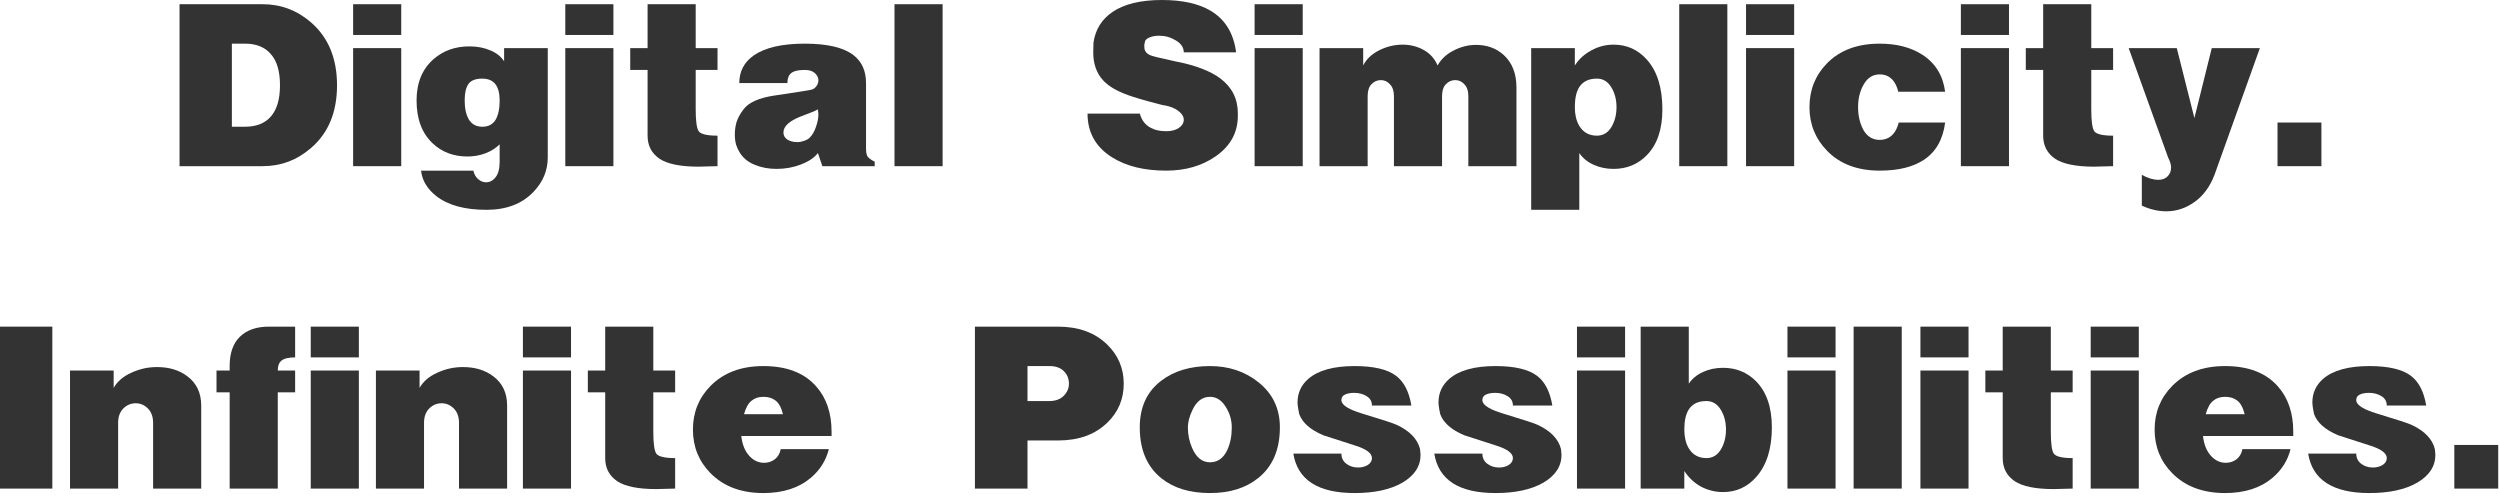
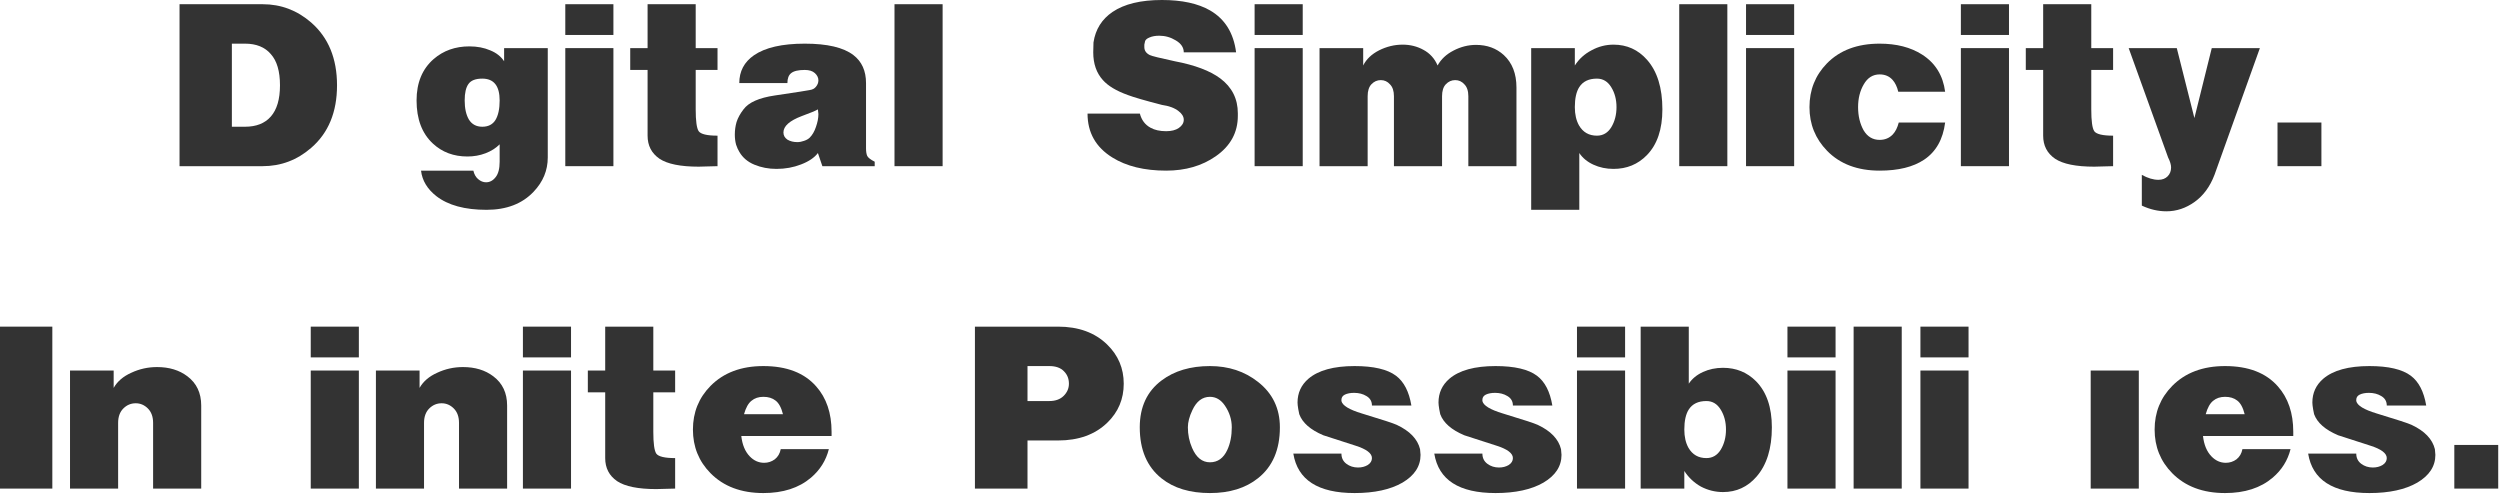
<svg xmlns="http://www.w3.org/2000/svg" width="1008" height="200" viewBox="0 0 1008 200" fill="none">
  <path d="M1007.28 197H989.581V179.4H1007.28V197Z" fill="#333333" />
  <path d="M962.345 163.5C962.345 161.833 961.612 160.567 960.145 159.7C958.745 158.833 957.079 158.4 955.145 158.4C953.679 158.4 952.445 158.633 951.445 159.1C950.512 159.567 950.045 160.267 950.045 161.2V161.7C950.445 163.5 953.179 165.167 958.245 166.7C966.379 169.167 971.079 170.7 972.345 171.3C977.612 173.767 980.745 177.033 981.745 181.1L981.945 183.4C981.945 188 979.512 191.733 974.645 194.6C969.779 197.4 963.345 198.8 955.345 198.8C940.612 198.8 932.379 193.5 930.645 182.9H950.045C950.045 184.633 950.712 186 952.045 187C953.379 188 954.945 188.5 956.745 188.5C958.212 188.5 959.512 188.167 960.645 187.5C961.779 186.767 962.345 185.833 962.345 184.7C962.345 182.767 960.145 181.1 955.745 179.7C951.412 178.3 947.079 176.9 942.745 175.5C937.545 173.3 934.312 170.467 933.045 167C932.979 166.867 932.845 166.2 932.645 165C932.445 163.8 932.345 162.9 932.345 162.3C932.345 158.433 933.812 155.233 936.745 152.7C940.745 149.3 946.945 147.6 955.345 147.6C963.012 147.6 968.579 148.9 972.045 151.5C975.245 153.9 977.312 157.9 978.245 163.5H962.345Z" fill="#333333" />
  <path d="M889.345 167H905.045C904.379 164.333 903.379 162.5 902.045 161.5C900.779 160.5 899.145 160 897.145 160C895.212 160 893.612 160.533 892.345 161.6C891.079 162.6 890.079 164.4 889.345 167ZM888.245 175.8C888.645 179.333 889.779 182.067 891.645 184C893.312 185.733 895.245 186.6 897.445 186.6C899.045 186.6 900.479 186.133 901.745 185.2C903.012 184.2 903.812 182.833 904.145 181.1H923.545C922.412 185.633 920.012 189.467 916.345 192.6C911.479 196.733 905.079 198.8 897.145 198.8C888.212 198.8 881.112 196.133 875.845 190.8C871.112 186 868.745 180.133 868.745 173.2C868.745 166.267 871.112 160.4 875.845 155.6C881.112 150.267 888.212 147.6 897.145 147.6C906.545 147.6 913.645 150.333 918.445 155.8C922.579 160.467 924.645 166.567 924.645 174.1V175.8H888.245Z" fill="#333333" />
-   <path d="M842.966 149.4H862.366V197H842.966V149.4ZM842.966 144.1V131.7H862.366V144.1H842.966Z" fill="#333333" />
-   <path d="M800.493 149.4H807.493V131.7H826.893V149.4H835.693V158.2H826.893V174.1C826.893 178.767 827.293 181.7 828.093 182.9C828.96 184.1 831.493 184.7 835.693 184.7V197C834.826 197 833.526 197.033 831.793 197.1C830.06 197.167 828.826 197.2 828.093 197.2C820.76 197.2 815.493 196.133 812.293 194C809.093 191.8 807.493 188.7 807.493 184.7V158.2H800.493V149.4Z" fill="#333333" />
+   <path d="M842.966 149.4H862.366V197H842.966V149.4ZM842.966 144.1V131.7H862.366H842.966Z" fill="#333333" />
  <path d="M774.314 149.4H793.714V197H774.314V149.4ZM774.314 144.1V131.7H793.714V144.1H774.314Z" fill="#333333" />
  <path d="M747.38 131.7H766.78V197H747.38V131.7Z" fill="#333333" />
  <path d="M720.701 149.4H740.101V197H720.701V149.4ZM720.701 144.1V131.7H740.101V144.1H720.701Z" fill="#333333" />
  <path d="M661.516 131.7H680.916V154.7C682.25 152.7 684.15 151.133 686.616 150C689.083 148.867 691.783 148.3 694.716 148.3C699.983 148.3 704.416 150.1 708.016 153.7C712.283 158.033 714.416 164.233 714.416 172.3C714.416 180.833 712.35 187.467 708.216 192.2C704.616 196.333 700.116 198.4 694.716 198.4C691.583 198.4 688.616 197.667 685.816 196.2C683.083 194.667 680.85 192.567 679.116 189.9V197H661.516V131.7ZM688.016 161.7C684.75 161.7 682.383 162.833 680.916 165.1C679.716 166.967 679.116 169.667 679.116 173.2C679.116 176.133 679.683 178.6 680.816 180.6C682.416 183.333 684.816 184.7 688.016 184.7C690.483 184.7 692.416 183.567 693.816 181.3C695.216 178.967 695.916 176.267 695.916 173.2C695.916 170.133 695.216 167.467 693.816 165.2C692.416 162.867 690.483 161.7 688.016 161.7Z" fill="#333333" />
  <path d="M635.838 149.4H655.238V197H635.838V149.4ZM635.838 144.1V131.7H655.238V144.1H635.838Z" fill="#333333" />
  <path d="M610.002 163.5C610.002 161.833 609.268 160.567 607.802 159.7C606.402 158.833 604.735 158.4 602.802 158.4C601.335 158.4 600.102 158.633 599.102 159.1C598.168 159.567 597.702 160.267 597.702 161.2V161.7C598.102 163.5 600.835 165.167 605.902 166.7C614.035 169.167 618.735 170.7 620.002 171.3C625.268 173.767 628.402 177.033 629.402 181.1L629.602 183.4C629.602 188 627.168 191.733 622.302 194.6C617.435 197.4 611.002 198.8 603.002 198.8C588.268 198.8 580.035 193.5 578.302 182.9H597.702C597.702 184.633 598.368 186 599.702 187C601.035 188 602.602 188.5 604.402 188.5C605.868 188.5 607.168 188.167 608.302 187.5C609.435 186.767 610.002 185.833 610.002 184.7C610.002 182.767 607.802 181.1 603.402 179.7C599.068 178.3 594.735 176.9 590.402 175.5C585.202 173.3 581.968 170.467 580.702 167C580.635 166.867 580.502 166.2 580.302 165C580.102 163.8 580.002 162.9 580.002 162.3C580.002 158.433 581.468 155.233 584.402 152.7C588.402 149.3 594.602 147.6 603.002 147.6C610.668 147.6 616.235 148.9 619.702 151.5C622.902 153.9 624.968 157.9 625.902 163.5H610.002Z" fill="#333333" />
  <path d="M553.166 163.5C553.166 161.833 552.432 160.567 550.966 159.7C549.566 158.833 547.899 158.4 545.966 158.4C544.499 158.4 543.266 158.633 542.266 159.1C541.332 159.567 540.866 160.267 540.866 161.2V161.7C541.266 163.5 543.999 165.167 549.066 166.7C557.199 169.167 561.899 170.7 563.166 171.3C568.432 173.767 571.566 177.033 572.566 181.1L572.766 183.4C572.766 188 570.332 191.733 565.466 194.6C560.599 197.4 554.166 198.8 546.166 198.8C531.432 198.8 523.199 193.5 521.466 182.9H540.866C540.866 184.633 541.532 186 542.866 187C544.199 188 545.766 188.5 547.566 188.5C549.032 188.5 550.332 188.167 551.466 187.5C552.599 186.767 553.166 185.833 553.166 184.7C553.166 182.767 550.966 181.1 546.566 179.7C542.232 178.3 537.899 176.9 533.566 175.5C528.366 173.3 525.132 170.467 523.866 167C523.799 166.867 523.666 166.2 523.466 165C523.266 163.8 523.166 162.9 523.166 162.3C523.166 158.433 524.632 155.233 527.566 152.7C531.566 149.3 537.766 147.6 546.166 147.6C553.832 147.6 559.399 148.9 562.866 151.5C566.066 153.9 568.132 157.9 569.066 163.5H553.166Z" fill="#333333" />
  <path d="M487.852 147.6C495.385 147.6 501.851 149.733 507.251 154C513.118 158.6 516.051 164.7 516.051 172.3C516.051 181.3 513.118 188.133 507.251 192.8C502.251 196.8 495.785 198.8 487.852 198.8C479.785 198.8 473.285 196.833 468.352 192.9C462.485 188.233 459.552 181.367 459.552 172.3C459.552 164.1 462.485 157.8 468.352 153.4C473.485 149.533 479.985 147.6 487.852 147.6ZM496.652 172.3C496.652 169.167 495.718 166.233 493.852 163.5C492.252 161.167 490.252 160 487.852 160C484.785 160 482.418 161.8 480.751 165.4C479.551 167.933 478.952 170.233 478.952 172.3C478.952 175.233 479.518 178 480.652 180.6C482.318 184.467 484.718 186.4 487.852 186.4C490.985 186.4 493.318 184.733 494.852 181.4C496.052 178.8 496.652 175.767 496.652 172.3Z" fill="#333333" />
  <path d="M393.09 131.7H426.59C434.857 131.7 441.457 134.1 446.39 138.9C450.857 143.233 453.09 148.5 453.09 154.7C453.09 160.9 450.89 166.133 446.49 170.4C441.557 175.2 434.923 177.6 426.59 177.6H414.29V197H393.09V131.7ZM414.29 147.6V161.7H423.09C425.557 161.7 427.49 161 428.89 159.6C430.29 158.2 430.99 156.567 430.99 154.7C430.99 152.7 430.323 151.033 428.99 149.7C427.657 148.3 425.69 147.6 423.09 147.6H414.29Z" fill="#333333" />
  <path d="M299.99 167H315.69C315.023 164.333 314.023 162.5 312.69 161.5C311.423 160.5 309.79 160 307.79 160C305.857 160 304.257 160.533 302.99 161.6C301.723 162.6 300.723 164.4 299.99 167ZM298.89 175.8C299.29 179.333 300.423 182.067 302.29 184C303.957 185.733 305.89 186.6 308.09 186.6C309.69 186.6 311.123 186.133 312.39 185.2C313.657 184.2 314.457 182.833 314.79 181.1H334.19C333.057 185.633 330.657 189.467 326.99 192.6C322.123 196.733 315.723 198.8 307.79 198.8C298.857 198.8 291.757 196.133 286.49 190.8C281.757 186 279.39 180.133 279.39 173.2C279.39 166.267 281.757 160.4 286.49 155.6C291.757 150.267 298.857 147.6 307.79 147.6C317.19 147.6 324.29 150.333 329.09 155.8C333.223 160.467 335.29 166.567 335.29 174.1V175.8H298.89Z" fill="#333333" />
  <path d="M237.016 149.4H244.016V131.7H263.416V149.4H272.216V158.2H263.416V174.1C263.416 178.767 263.816 181.7 264.616 182.9C265.483 184.1 268.016 184.7 272.216 184.7V197C271.35 197 270.05 197.033 268.316 197.1C266.583 197.167 265.35 197.2 264.616 197.2C257.283 197.2 252.016 196.133 248.816 194C245.616 191.8 244.016 188.7 244.016 184.7V158.2H237.016V149.4Z" fill="#333333" />
  <path d="M210.838 149.4H230.238V197H210.838V149.4ZM210.838 144.1V131.7H230.238V144.1H210.838Z" fill="#333333" />
  <path d="M151.57 149.4H169.17V156.4C170.636 153.8 173.003 151.767 176.27 150.3C179.536 148.767 183.003 148 186.67 148C191.536 148 195.603 149.233 198.87 151.7C202.603 154.5 204.47 158.433 204.47 163.5V197H185.07V170.5C185.07 168.033 184.37 166.1 182.97 164.7C181.57 163.3 179.936 162.6 178.07 162.6C176.136 162.6 174.47 163.3 173.07 164.7C171.67 166.1 170.97 168.033 170.97 170.5V197H151.57V149.4Z" fill="#333333" />
  <path d="M125.291 149.4H144.691V197H125.291V149.4ZM125.291 144.1V131.7H144.691V144.1H125.291Z" fill="#333333" />
-   <path d="M87.298 149.4H92.598V147.6C92.598 142.4 93.964 138.467 96.698 135.8C99.498 133.067 103.398 131.7 108.398 131.7H118.998V144.1C116.398 144.1 114.564 144.533 113.498 145.4C112.498 146.2 111.998 147.533 111.998 149.4H118.998V158.2H111.998V197H92.598V158.2H87.298V149.4Z" fill="#333333" />
  <path d="M28.23 149.4H45.83V156.4C47.296 153.8 49.663 151.767 52.93 150.3C56.196 148.767 59.663 148 63.33 148C68.196 148 72.263 149.233 75.53 151.7C79.263 154.5 81.13 158.433 81.13 163.5V197H61.73V170.5C61.73 168.033 61.03 166.1 59.63 164.7C58.23 163.3 56.596 162.6 54.73 162.6C52.796 162.6 51.13 163.3 49.73 164.7C48.33 166.1 47.63 168.033 47.63 170.5V197H28.23V149.4Z" fill="#333333" />
  <path d="M0 131.7H21.1V197H0V131.7Z" fill="#333333" />
  <path d="M935.992 67H918.292V49.4H935.992V67Z" fill="#333333" />
  <path d="M858.282 19.4H877.682L884.782 47.6L891.782 19.4H911.182L892.882 70.5C891.082 75.233 888.415 78.867 884.882 81.4C881.349 83.933 877.549 85.2 873.482 85.2C870.149 85.2 866.849 84.433 863.582 82.9V70.5C865.982 71.833 868.215 72.5 870.282 72.5C871.815 72.5 873.049 72.033 873.982 71.1C874.915 70.167 875.382 68.967 875.382 67.5C875.382 66.433 874.982 65.1 874.182 63.5L858.282 19.4Z" fill="#333333" />
  <path d="M816.802 19.4H823.802V1.7H843.202V19.4H852.002V28.2H843.202V44.1C843.202 48.767 843.602 51.7 844.402 52.9C845.268 54.1 847.802 54.7 852.002 54.7V67C851.135 67 849.835 67.033 848.102 67.1C846.368 67.167 845.135 67.2 844.402 67.2C837.068 67.2 831.802 66.133 828.602 64C825.402 61.8 823.802 58.7 823.802 54.7V28.2H816.802V19.4Z" fill="#333333" />
  <path d="M790.623 19.4H810.023V67H790.623V19.4ZM790.623 14.1V1.7H810.023V14.1H790.623Z" fill="#333333" />
  <path d="M765.38 37C764.914 35 764.147 33.4 763.08 32.2C761.747 30.733 760.014 30 757.88 30C755.147 30 753.014 31.333 751.48 34C749.947 36.6 749.18 39.667 749.18 43.2C749.18 46.733 749.914 49.833 751.38 52.5C752.914 55.1 755.08 56.4 757.88 56.4C760.014 56.4 761.78 55.667 763.18 54.2C764.247 53.067 765.047 51.467 765.58 49.4H784.28C783.414 56.2 780.58 61.2 775.78 64.4C771.38 67.333 765.414 68.8 757.88 68.8C748.947 68.8 741.88 66.133 736.68 60.8C731.947 55.933 729.58 50.067 729.58 43.2C729.58 36.267 731.914 30.4 736.58 25.6C741.78 20.267 748.88 17.6 757.88 17.6C764.68 17.6 770.38 19.067 774.98 22C780.314 25.4 783.414 30.4 784.28 37H765.38Z" fill="#333333" />
  <path d="M704.002 19.4H723.402V67H704.002V19.4ZM704.002 14.1V1.7H723.402V14.1H704.002Z" fill="#333333" />
  <path d="M677.067 1.7H696.467V67H677.067V1.7Z" fill="#333333" />
  <path d="M617.373 19.4H634.973V26.4C636.64 23.8 638.873 21.767 641.673 20.3C644.473 18.767 647.44 18 650.573 18C655.973 18 660.473 20.033 664.073 24.1C668.207 28.767 670.273 35.433 670.273 44.1C670.273 52.167 668.173 58.333 663.973 62.6C660.373 66.267 655.907 68.1 650.573 68.1C647.64 68.1 644.94 67.533 642.473 66.4C640.007 65.267 638.107 63.7 636.773 61.7V84.6H617.373V19.4ZM643.873 31.7C640.607 31.7 638.24 32.833 636.773 35.1C635.573 36.967 634.973 39.667 634.973 43.2C634.973 46.133 635.54 48.6 636.673 50.6C638.273 53.333 640.673 54.7 643.873 54.7C646.34 54.7 648.273 53.567 649.673 51.3C651.073 48.967 651.773 46.267 651.773 43.2C651.773 40.133 651.073 37.467 649.673 35.2C648.273 32.867 646.34 31.7 643.873 31.7Z" fill="#333333" />
  <path d="M532.036 19.4H549.636V26.4C550.903 23.867 553.036 21.833 556.036 20.3C559.103 18.767 562.269 18 565.536 18C568.603 18 571.403 18.7 573.936 20.1C576.536 21.5 578.436 23.6 579.636 26.4C581.036 23.867 583.169 21.867 586.036 20.4C588.969 18.867 592.003 18.1 595.136 18.1C599.603 18.1 603.336 19.467 606.336 22.2C609.736 25.333 611.436 29.7 611.436 35.3V67H592.036V38.8C592.036 36.667 591.503 35.067 590.436 34C589.436 32.867 588.203 32.3 586.736 32.3C585.269 32.3 584.003 32.867 582.936 34C581.936 35.067 581.436 36.667 581.436 38.8V67H562.036V38.8C562.036 36.667 561.503 35.067 560.436 34C559.436 32.867 558.203 32.3 556.736 32.3C555.269 32.3 554.003 32.867 552.936 34C551.936 35.067 551.436 36.667 551.436 38.8V67H532.036V19.4Z" fill="#333333" />
  <path d="M505.857 19.4H525.257V67H505.857V19.4ZM505.857 14.1V1.7H525.257V14.1H505.857Z" fill="#333333" />
  <path d="M477.295 21.1C477.295 19.167 476.229 17.567 474.095 16.3C472.029 15.033 469.795 14.4 467.395 14.4C465.862 14.4 464.562 14.633 463.495 15.1C462.495 15.5 461.895 16 461.695 16.6C461.562 17.2 461.462 17.667 461.395 18C461.395 18.267 461.395 18.6 461.395 19C461.395 20.4 462.129 21.467 463.595 22.2C464.395 22.6 467.762 23.433 473.695 24.7C481.762 26.233 487.862 28.533 491.995 31.6C496.729 35.133 499.095 39.833 499.095 45.7V46.7C499.095 53.433 496.129 58.867 490.195 63C484.662 66.867 477.995 68.8 470.195 68.8C461.395 68.8 454.162 67.033 448.495 63.5C441.829 59.367 438.495 53.467 438.495 45.8H459.595C460.262 48.4 461.695 50.3 463.895 51.5C465.562 52.433 467.662 52.9 470.195 52.9C472.329 52.9 474.029 52.467 475.295 51.6C476.629 50.667 477.295 49.567 477.295 48.3C477.295 47.033 476.595 45.867 475.195 44.8C473.595 43.533 471.362 42.7 468.495 42.3C461.762 40.567 457.162 39.233 454.695 38.3C450.095 36.633 446.762 34.633 444.695 32.3C442.095 29.433 440.795 25.7 440.795 21.1L440.895 17.1C441.695 11.833 444.262 7.733 448.595 4.8C453.329 1.6 459.962 0 468.495 0C476.562 0 483.029 1.4 487.895 4.2C493.895 7.667 497.395 13.3 498.395 21.1H477.295Z" fill="#333333" />
  <path d="M360.661 1.7H380.061V67H360.661V1.7Z" fill="#333333" />
  <path d="M298.08 33.5C298.08 28.767 300.046 25.033 303.98 22.3C308.513 19.167 315.346 17.6 324.48 17.6C333.546 17.6 340.08 19.133 344.08 22.2C347.48 24.8 349.18 28.567 349.18 33.5V59.8C349.18 61.133 349.346 62.167 349.68 62.9C350.08 63.633 351.08 64.4 352.68 65.2V67H331.58L329.78 61.7C328.38 63.567 326.113 65.1 322.98 66.3C319.913 67.5 316.613 68.1 313.08 68.1C309.88 68.1 306.913 67.533 304.18 66.4C301.446 65.267 299.413 63.533 298.08 61.2C297.613 60.467 297.18 59.5 296.78 58.3C296.446 57.033 296.28 55.7 296.28 54.3C296.28 52.5 296.513 50.8 296.98 49.2C297.513 47.533 298.446 45.833 299.78 44.1C301.846 41.3 306.046 39.433 312.38 38.5C321.38 37.167 326.08 36.433 326.48 36.3C327.546 36.167 328.38 35.733 328.98 35C329.646 34.2 329.98 33.333 329.98 32.4C329.98 31.333 329.513 30.367 328.58 29.5C327.646 28.633 326.28 28.2 324.48 28.2C321.88 28.2 320.046 28.633 318.98 29.5C317.98 30.3 317.48 31.633 317.48 33.5H298.08ZM329.78 44.1C328.913 44.633 326.746 45.533 323.28 46.8C318.346 48.667 315.88 50.867 315.88 53.4C315.88 54.6 316.413 55.567 317.48 56.3C318.613 56.967 319.946 57.3 321.48 57.3C322.346 57.3 323.246 57.133 324.18 56.8C325.18 56.467 325.946 56.033 326.48 55.5C327.546 54.433 328.38 53 328.98 51.2C329.646 49.333 329.98 47.6 329.98 46L329.78 44.1Z" fill="#333333" />
  <path d="M254.106 19.4H261.106V1.7H280.506V19.4H289.306V28.2H280.506V44.1C280.506 48.767 280.906 51.7 281.706 52.9C282.573 54.1 285.106 54.7 289.306 54.7V67C288.44 67 287.14 67.033 285.406 67.1C283.673 67.167 282.44 67.2 281.706 67.2C274.373 67.2 269.106 66.133 265.906 64C262.706 61.8 261.106 58.7 261.106 54.7V28.2H254.106V19.4Z" fill="#333333" />
  <path d="M227.927 19.4H247.327V67H227.927V19.4ZM227.927 14.1V1.7H247.327V14.1H227.927Z" fill="#333333" />
  <path d="M203.259 19.4H220.859V63.5C220.859 68.7 218.959 73.3 215.159 77.3C210.559 82.167 204.226 84.6 196.159 84.6C187.426 84.6 180.693 82.767 175.959 79.1C172.293 76.233 170.226 72.8 169.759 68.8H190.859C191.193 70.267 191.826 71.4 192.759 72.2C193.759 73.067 194.826 73.5 195.959 73.5C197.493 73.5 198.793 72.8 199.859 71.4C200.926 70.067 201.459 68 201.459 65.2V58.2C199.926 59.733 198.026 60.933 195.759 61.8C193.493 62.667 191.059 63.1 188.459 63.1C182.926 63.1 178.293 61.367 174.559 57.9C170.159 53.833 167.959 48.033 167.959 40.5C167.959 33.367 170.259 27.8 174.859 23.8C178.793 20.4 183.593 18.7 189.259 18.7C192.393 18.7 195.193 19.233 197.659 20.3C200.126 21.3 201.993 22.767 203.259 24.7V19.4ZM194.459 31.7C191.726 31.7 189.859 32.433 188.859 33.9C187.859 35.3 187.359 37.5 187.359 40.5C187.359 43.7 187.926 46.267 189.059 48.2C190.259 50.133 192.059 51.1 194.459 51.1C196.859 51.1 198.626 50.2 199.759 48.4C200.893 46.533 201.459 43.9 201.459 40.5C201.459 34.633 199.126 31.7 194.459 31.7Z" fill="#333333" />
-   <path d="M142.38 19.4H161.78V67H142.38V19.4ZM142.38 14.1V1.7H161.78V14.1H142.38Z" fill="#333333" />
  <path d="M72.389 1.7H105.889C113.289 1.7 119.822 4.167 125.489 9.1C132.422 15.167 135.889 23.6 135.889 34.4C135.889 45.2 132.422 53.6 125.489 59.6C119.822 64.533 113.289 67 105.889 67H72.389V1.7ZM112.889 34.4C112.889 28.733 111.656 24.533 109.189 21.8C106.789 19 103.322 17.6 98.789 17.6H93.489V51.1H98.789C103.322 51.1 106.789 49.733 109.189 47C111.656 44.2 112.889 40 112.889 34.4Z" fill="#333333" />
</svg>